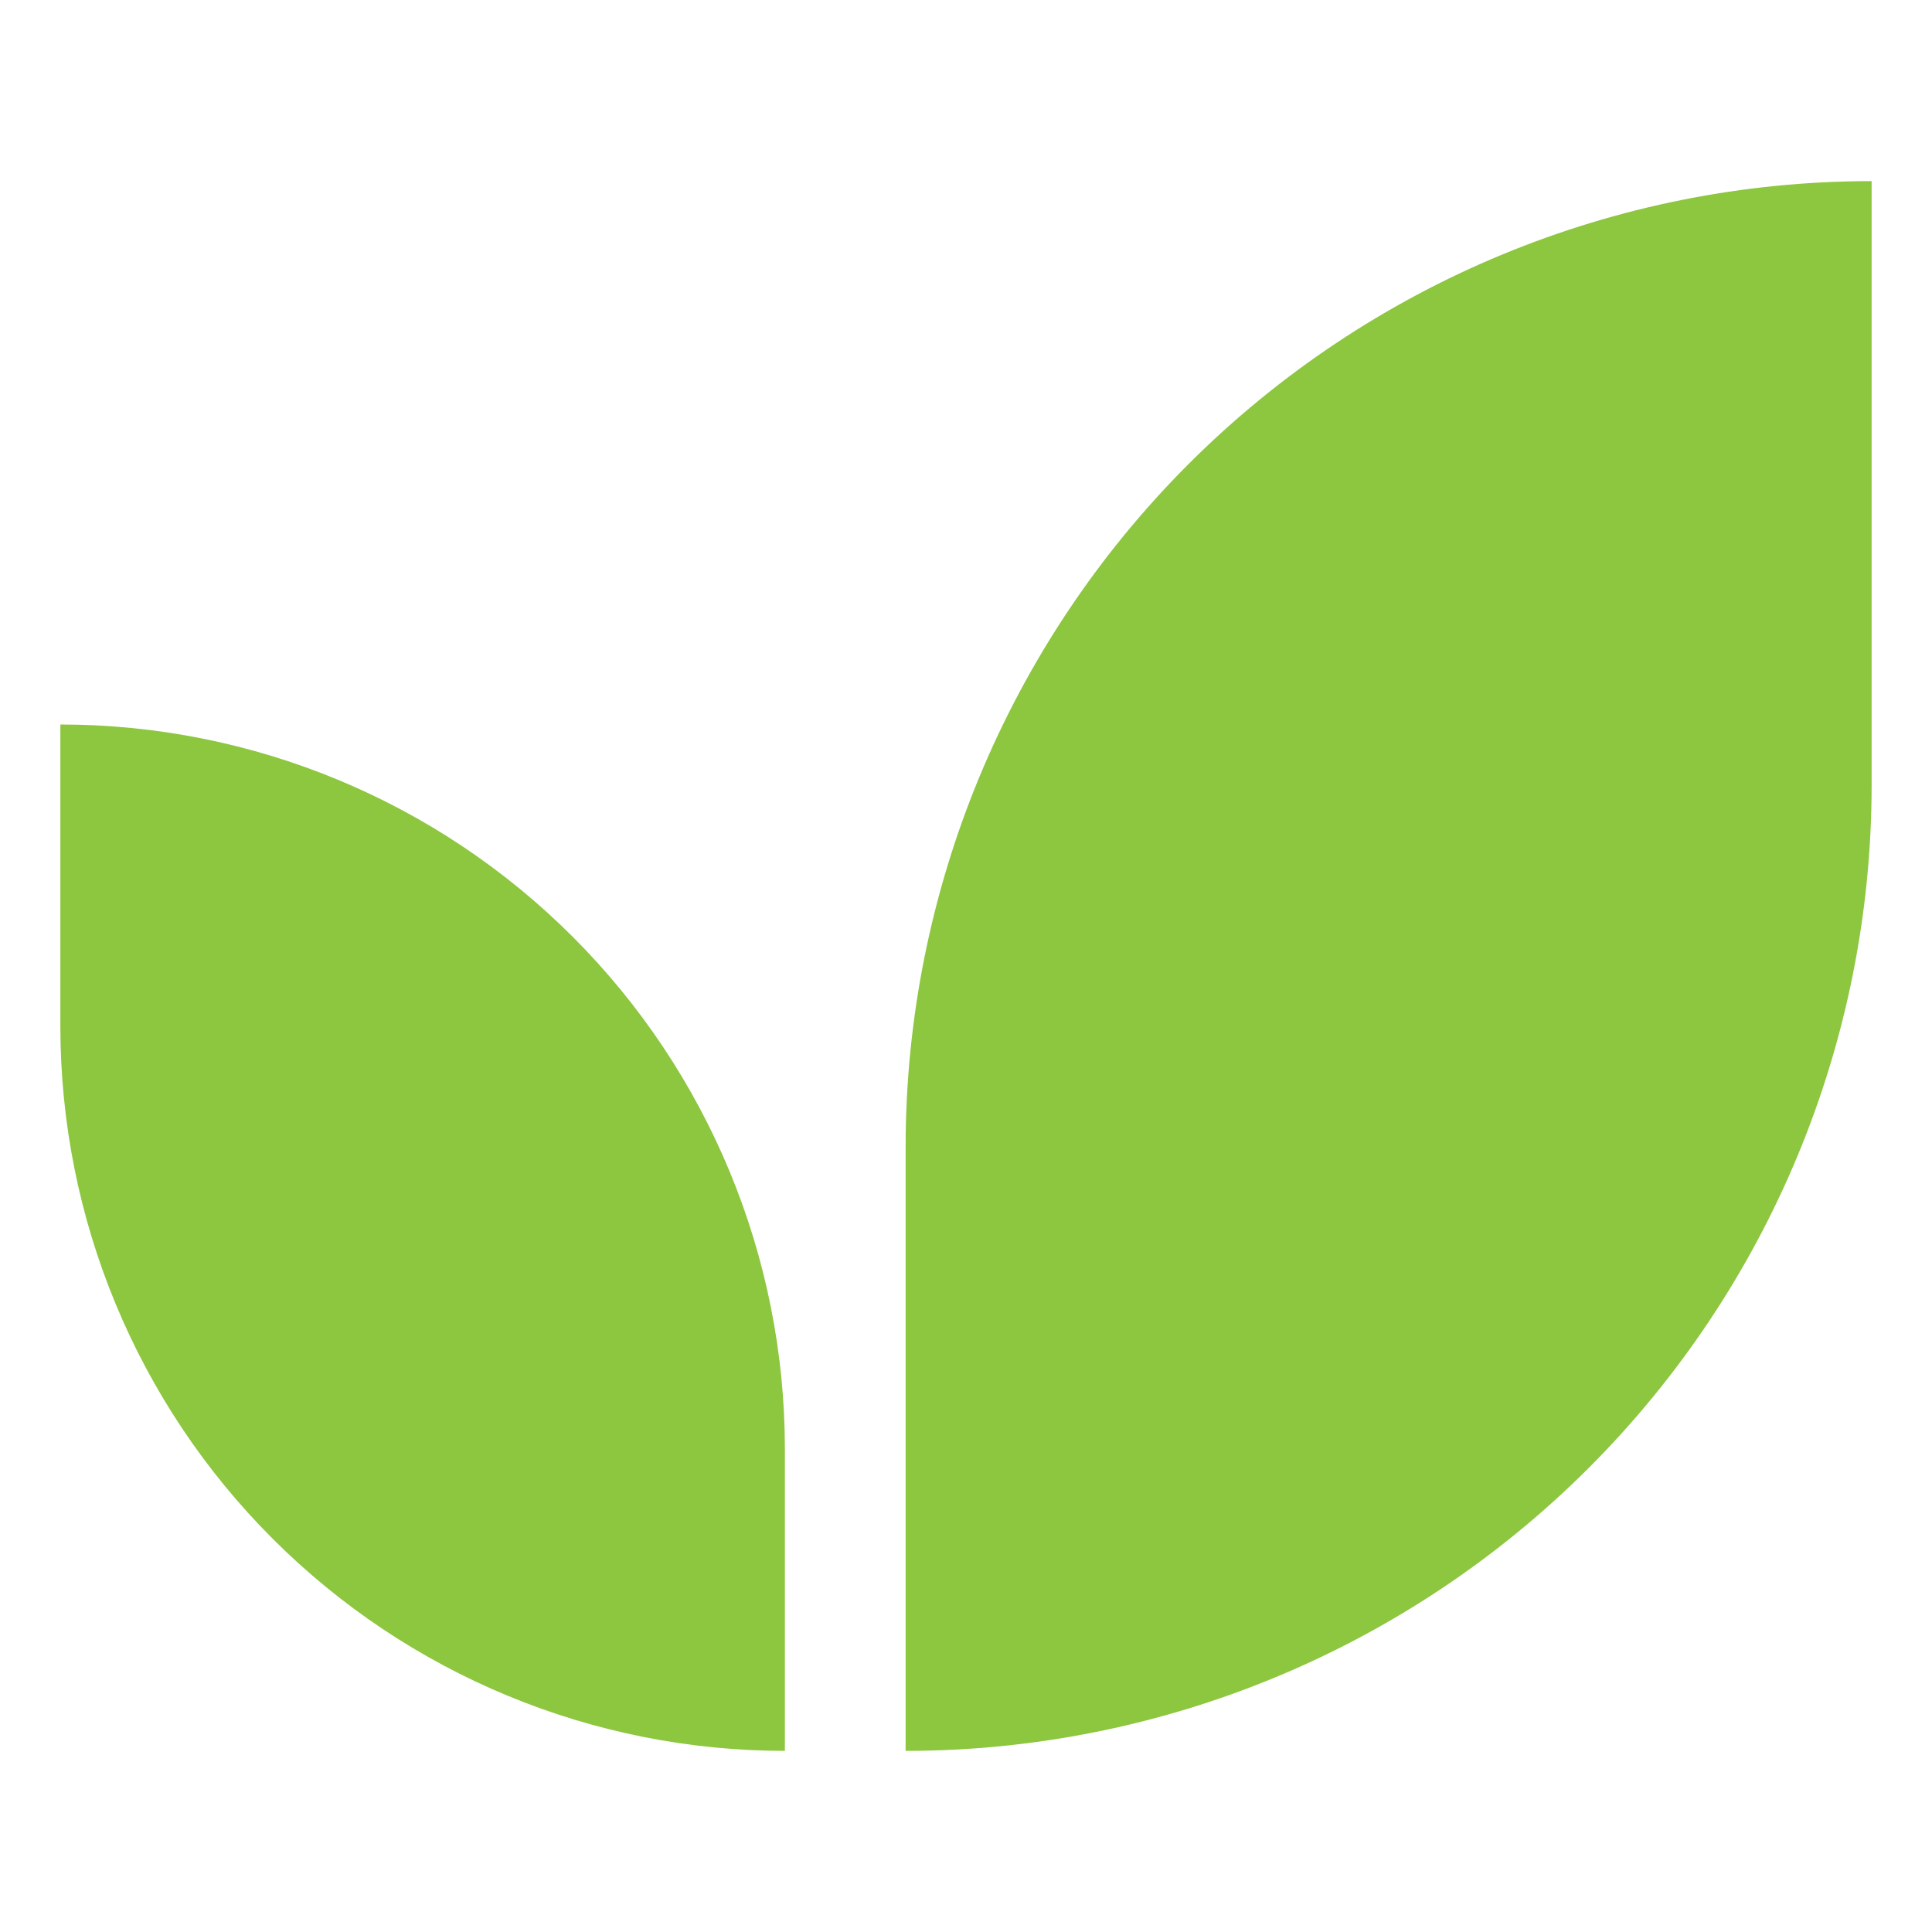
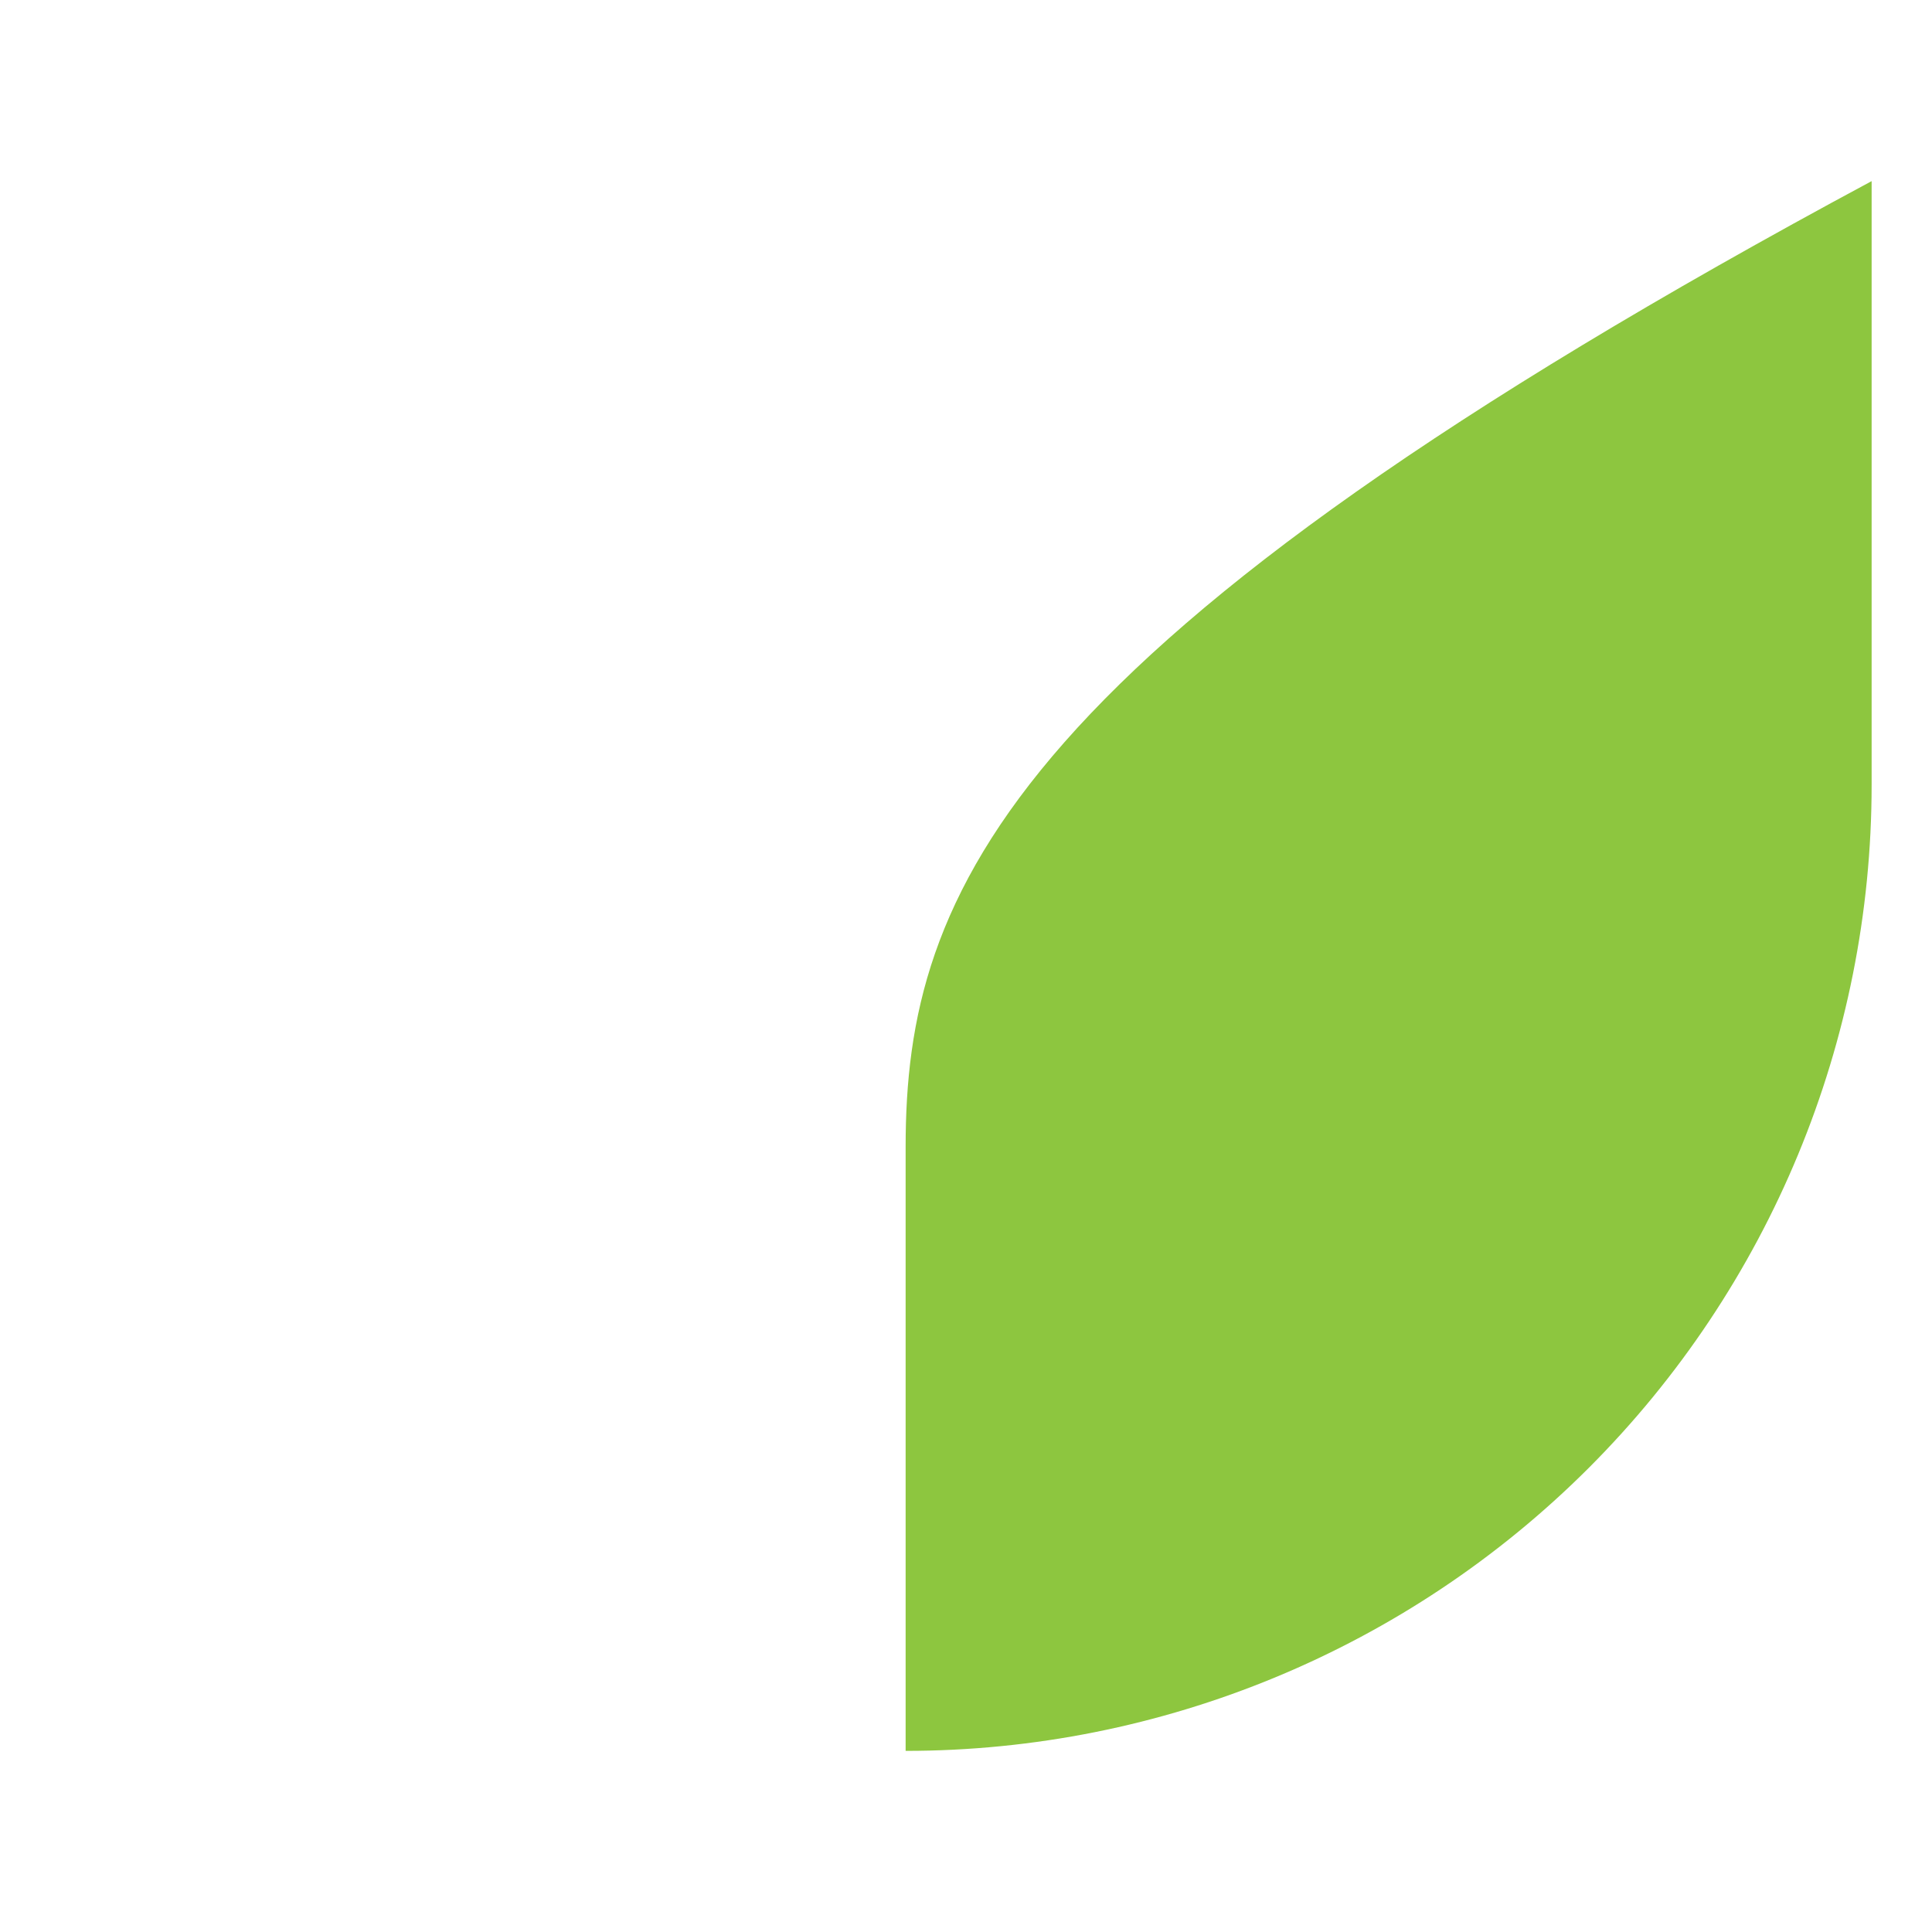
<svg xmlns="http://www.w3.org/2000/svg" width="32" height="32" viewBox="0 0 32 32" fill="none">
-   <path d="M15 19V29C19.244 29 23.313 27.314 26.314 24.314C29.314 21.313 31 17.244 31 13V3C26.756 3 22.687 4.686 19.686 7.686C16.686 10.687 15 14.757 15 19Z" fill="#8DC63F" />
-   <path d="M1 12V17C1 20.183 2.264 23.235 4.515 25.485C6.765 27.736 9.817 29 13 29V24C13 20.817 11.736 17.765 9.485 15.515C7.235 13.264 4.183 12 1 12Z" fill="#8DC63F" />
+   <path d="M15 19V29C19.244 29 23.313 27.314 26.314 24.314C29.314 21.313 31 17.244 31 13V3C16.686 10.687 15 14.757 15 19Z" fill="#8DC63F" />
</svg>